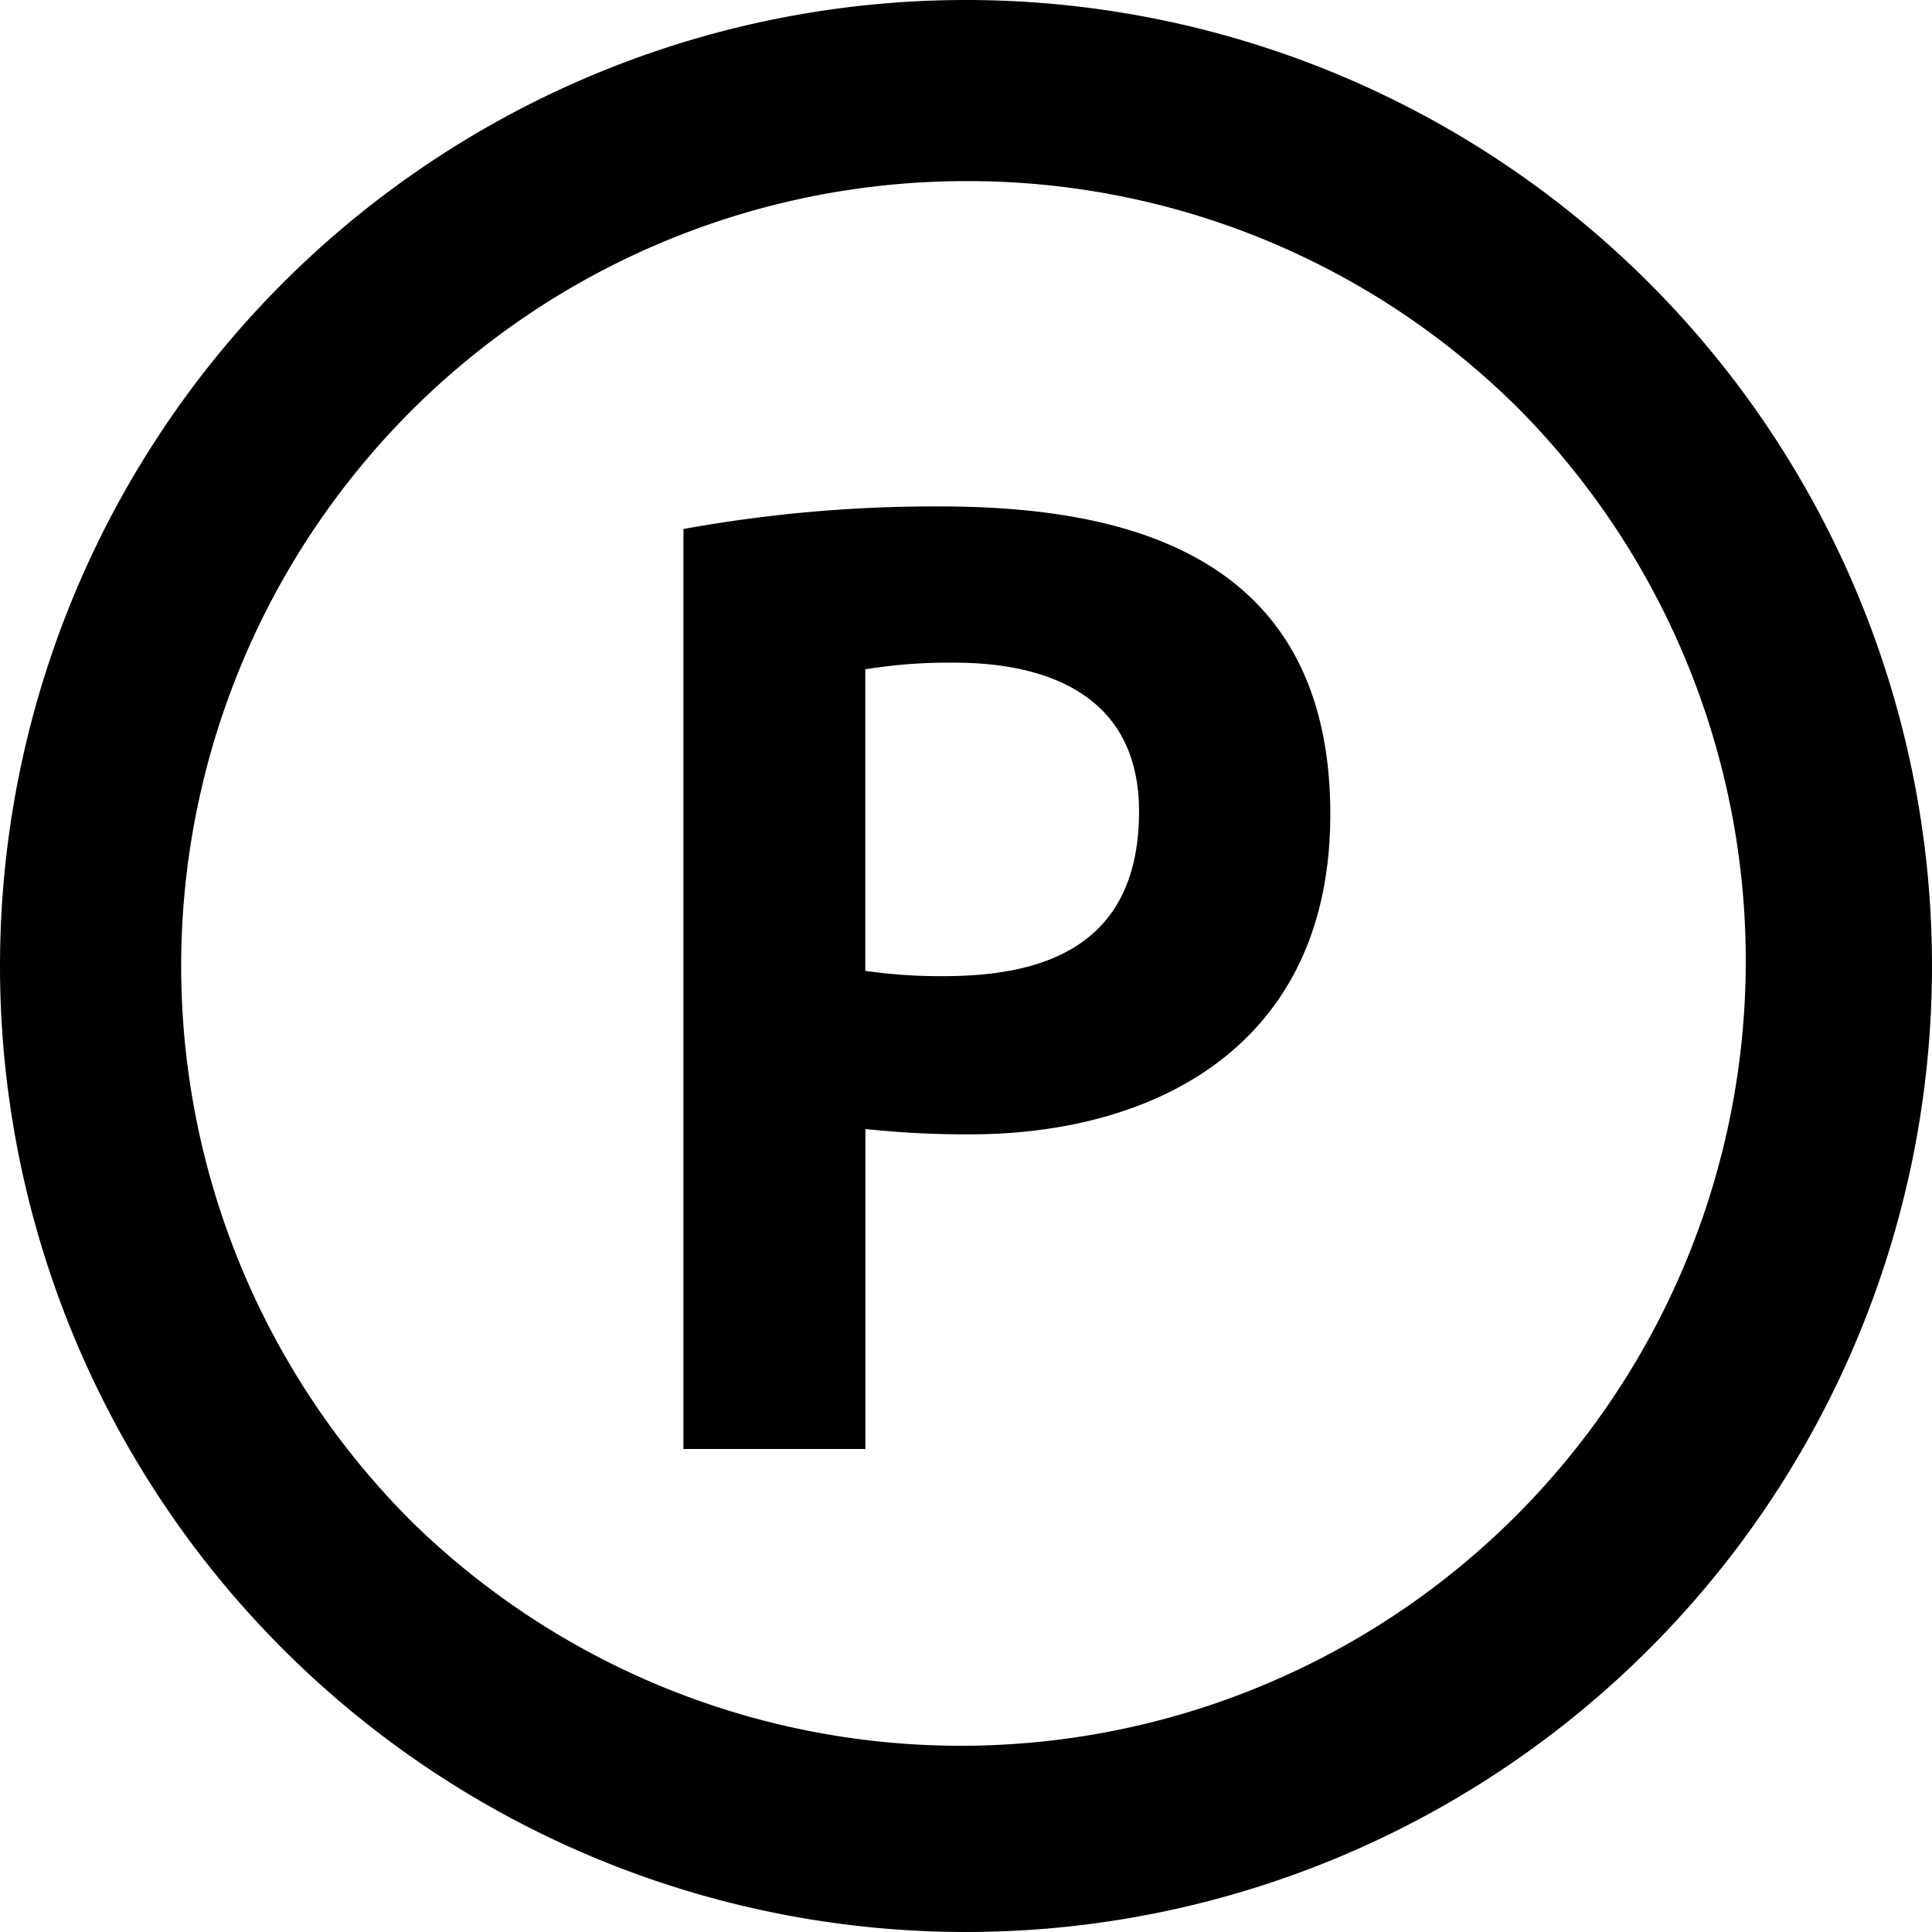
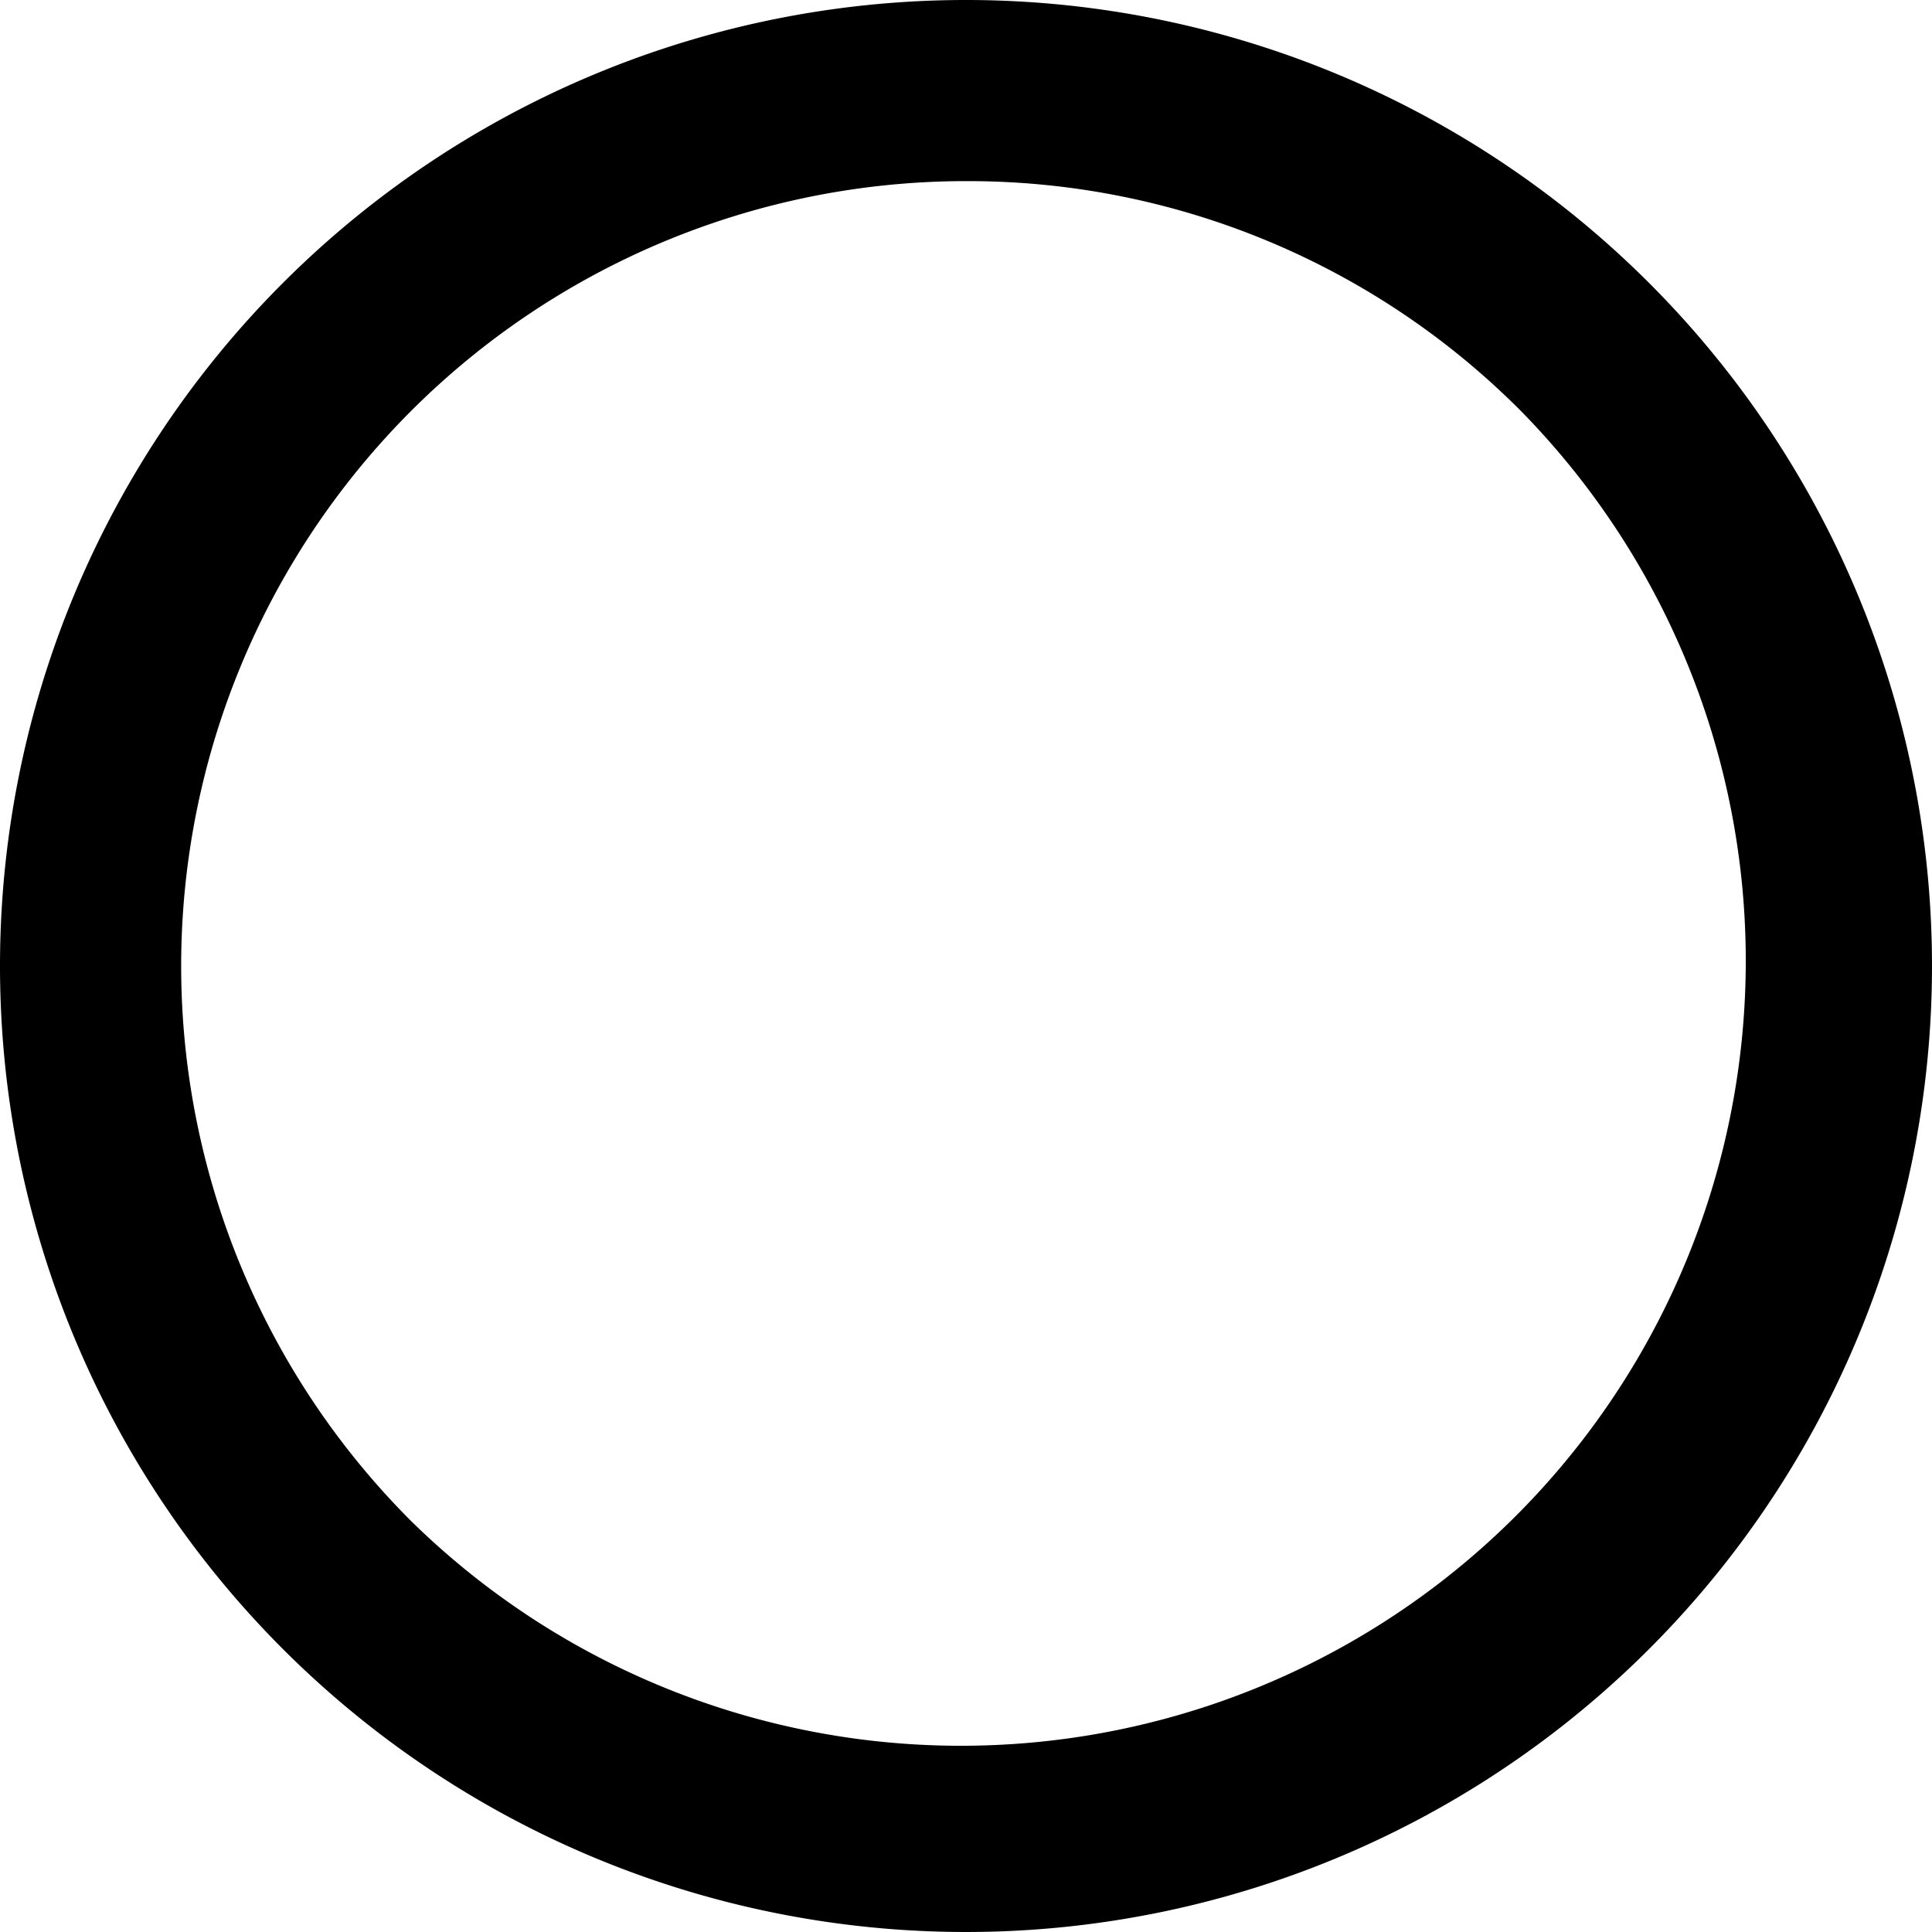
<svg xmlns="http://www.w3.org/2000/svg" id="icon-parking" width="32" height="32" viewBox="0 0 32 32">
-   <path id="Trazado_3460" data-name="Trazado 3460" d="M1.32,0H4.334V-5.3a15.588,15.588,0,0,0,1.738.088c3.036,0,5.962-1.452,5.962-5.3,0-4.312-3.388-5.1-6.468-5.1a23.28,23.28,0,0,0-4.246.374ZM5.808-13.024c1.518,0,3.058.528,3.058,2.464,0,2.266-1.628,2.728-3.234,2.728a8.58,8.58,0,0,1-1.3-.088v-4.994A8.579,8.579,0,0,1,5.808-13.024Z" transform="translate(10 24)" />
  <path id="Ellipse_10" data-name="Ellipse 10" d="M16,3A13,13,0,0,0,6.808,25.192,13,13,0,0,0,25.192,6.808,12.915,12.915,0,0,0,16,3m0-3A16,16,0,1,1,0,16,16,16,0,0,1,16,0Z" />
</svg>